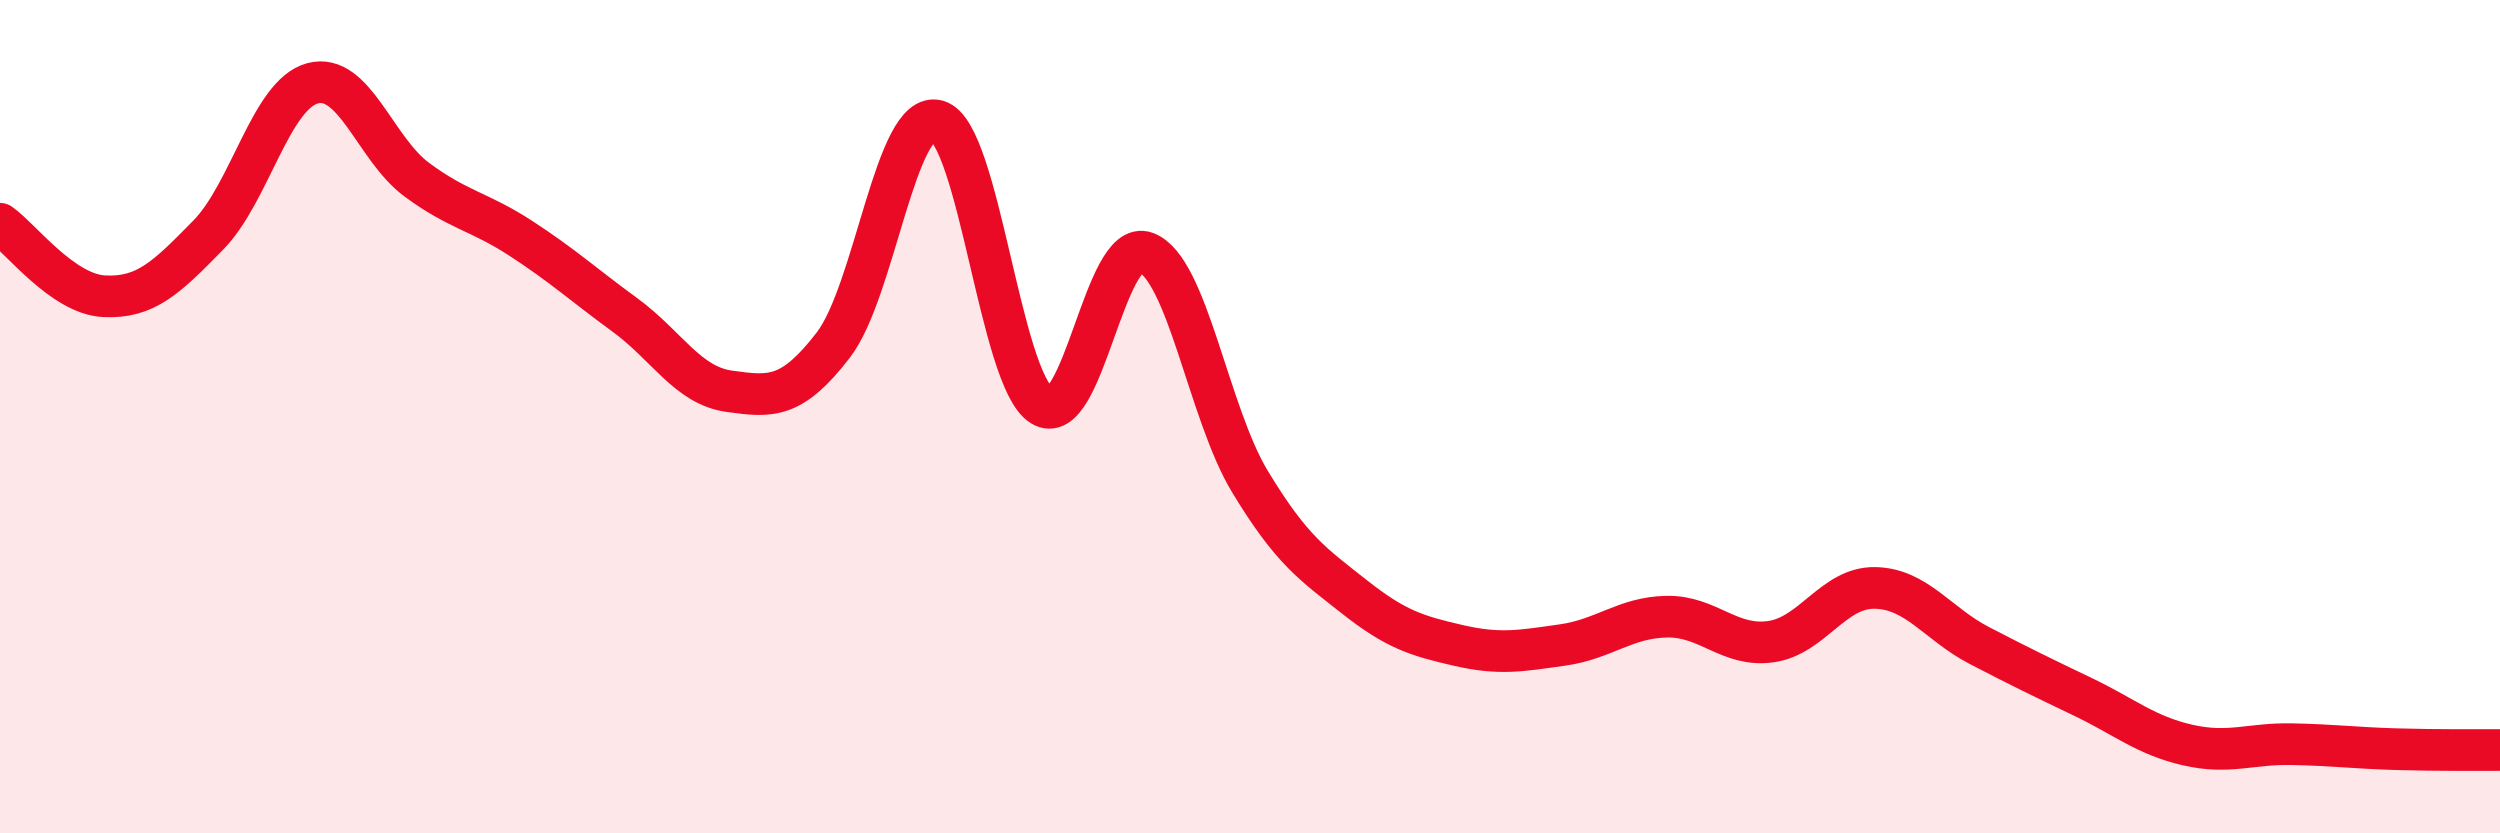
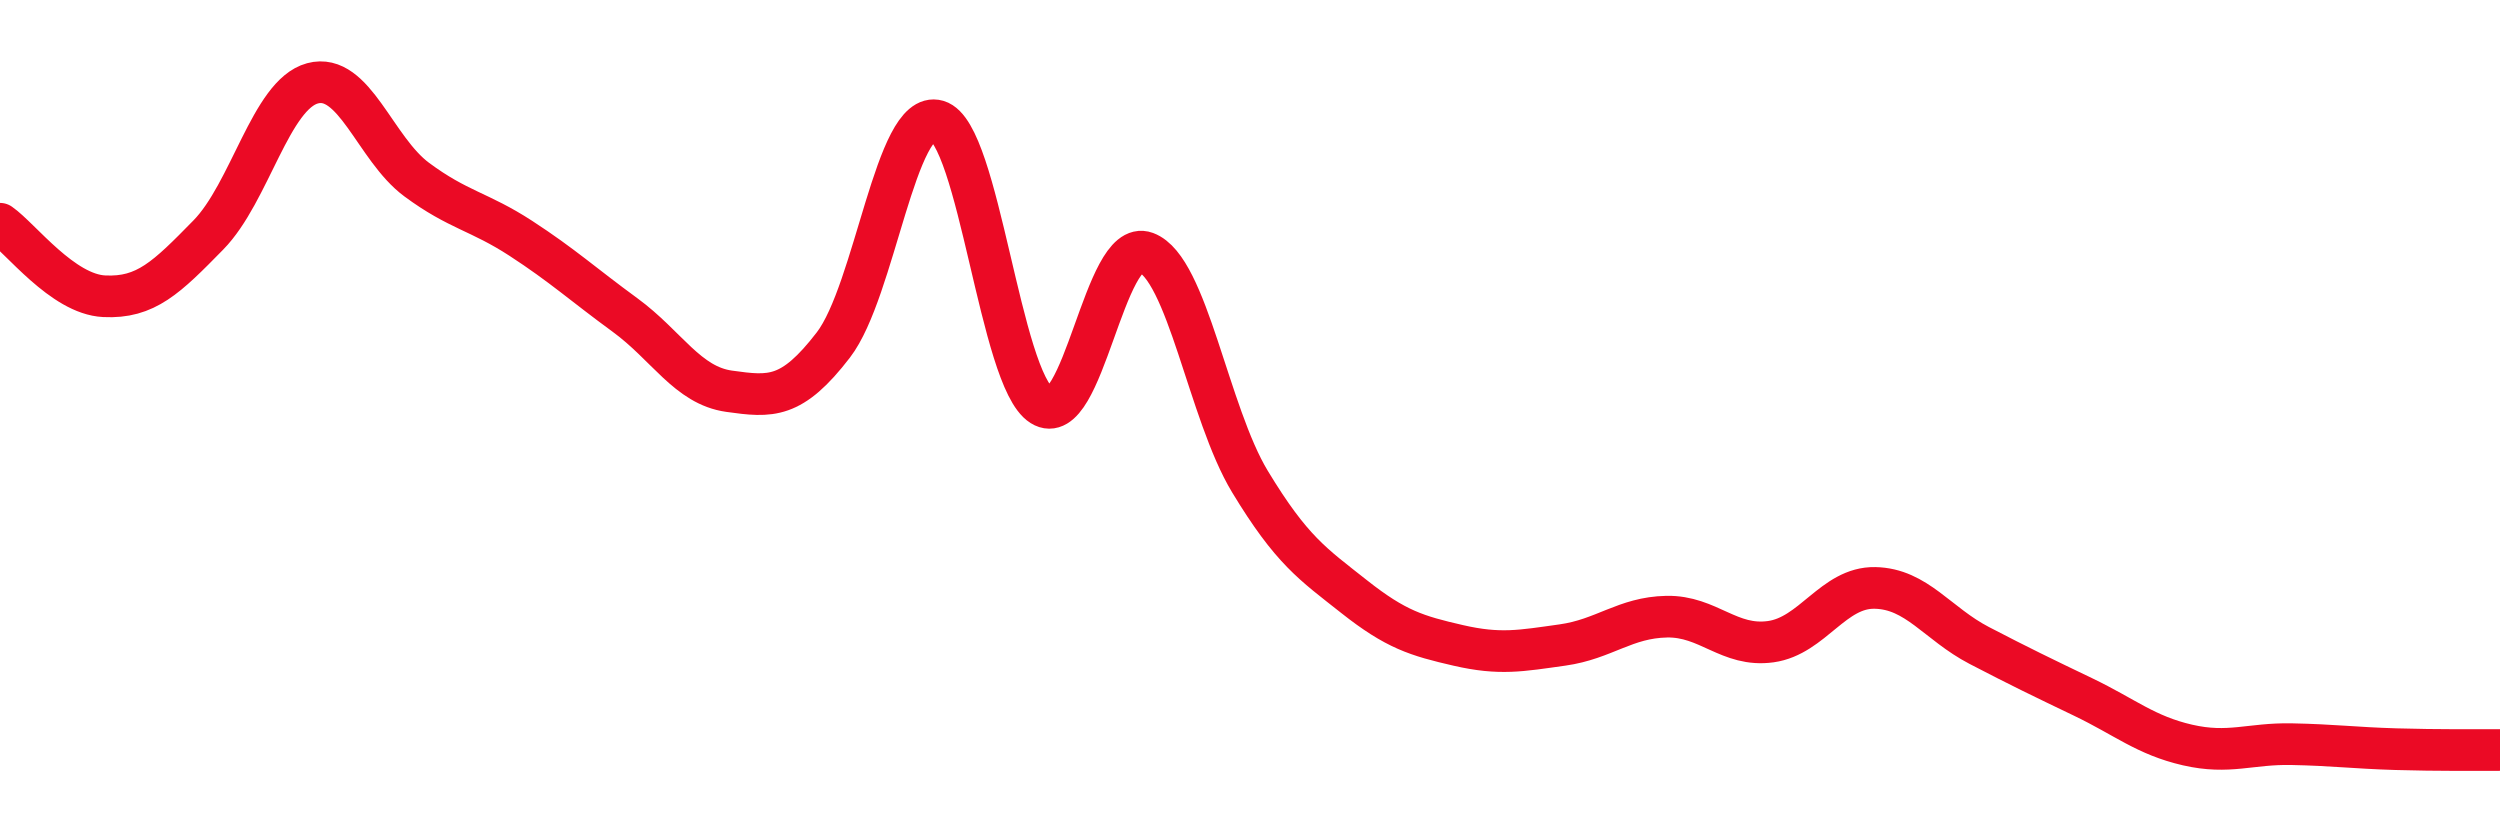
<svg xmlns="http://www.w3.org/2000/svg" width="60" height="20" viewBox="0 0 60 20">
-   <path d="M 0,5.37 C 0.5,5.72 1.5,7.06 2.5,7.11 C 3.5,7.16 4,6.66 5,5.64 C 6,4.62 6.5,2.27 7.5,2 C 8.5,1.73 9,3.57 10,4.31 C 11,5.05 11.5,5.07 12.5,5.72 C 13.5,6.37 14,6.83 15,7.56 C 16,8.29 16.5,9.25 17.5,9.39 C 18.5,9.53 19,9.58 20,8.28 C 21,6.98 21.5,2.61 22.5,2.9 C 23.5,3.19 24,9.1 25,9.73 C 26,10.36 26.5,5.69 27.5,6.06 C 28.5,6.43 29,9.91 30,11.56 C 31,13.21 31.5,13.53 32.5,14.32 C 33.5,15.11 34,15.26 35,15.49 C 36,15.72 36.5,15.62 37.5,15.48 C 38.5,15.34 39,14.82 40,14.8 C 41,14.78 41.5,15.54 42.5,15.4 C 43.5,15.26 44,14.09 45,14.11 C 46,14.13 46.5,14.97 47.5,15.49 C 48.5,16.01 49,16.25 50,16.73 C 51,17.21 51.5,17.65 52.5,17.88 C 53.5,18.11 54,17.84 55,17.86 C 56,17.88 56.5,17.95 57.5,17.98 C 58.5,18.01 59.5,18 60,18L60 20L0 20Z" fill="#EB0A25" opacity="0.1" stroke-linecap="round" stroke-linejoin="round" />
  <path d="M 0,5.37 C 0.5,5.72 1.5,7.06 2.5,7.11 C 3.5,7.16 4,6.66 5,5.64 C 6,4.62 6.5,2.27 7.5,2 C 8.5,1.73 9,3.57 10,4.31 C 11,5.05 11.5,5.07 12.5,5.72 C 13.5,6.37 14,6.83 15,7.56 C 16,8.29 16.5,9.25 17.5,9.39 C 18.5,9.53 19,9.58 20,8.28 C 21,6.98 21.5,2.61 22.5,2.9 C 23.5,3.19 24,9.1 25,9.73 C 26,10.36 26.5,5.69 27.5,6.06 C 28.5,6.43 29,9.91 30,11.56 C 31,13.21 31.5,13.53 32.5,14.32 C 33.5,15.11 34,15.26 35,15.49 C 36,15.72 36.5,15.62 37.5,15.48 C 38.5,15.34 39,14.82 40,14.8 C 41,14.78 41.5,15.54 42.5,15.4 C 43.5,15.26 44,14.09 45,14.11 C 46,14.13 46.5,14.97 47.5,15.49 C 48.5,16.01 49,16.25 50,16.73 C 51,17.21 51.5,17.65 52.5,17.88 C 53.5,18.11 54,17.84 55,17.86 C 56,17.88 56.5,17.95 57.5,17.98 C 58.5,18.01 59.5,18 60,18" stroke="#EB0A25" stroke-width="1" fill="none" stroke-linecap="round" stroke-linejoin="round" />
</svg>